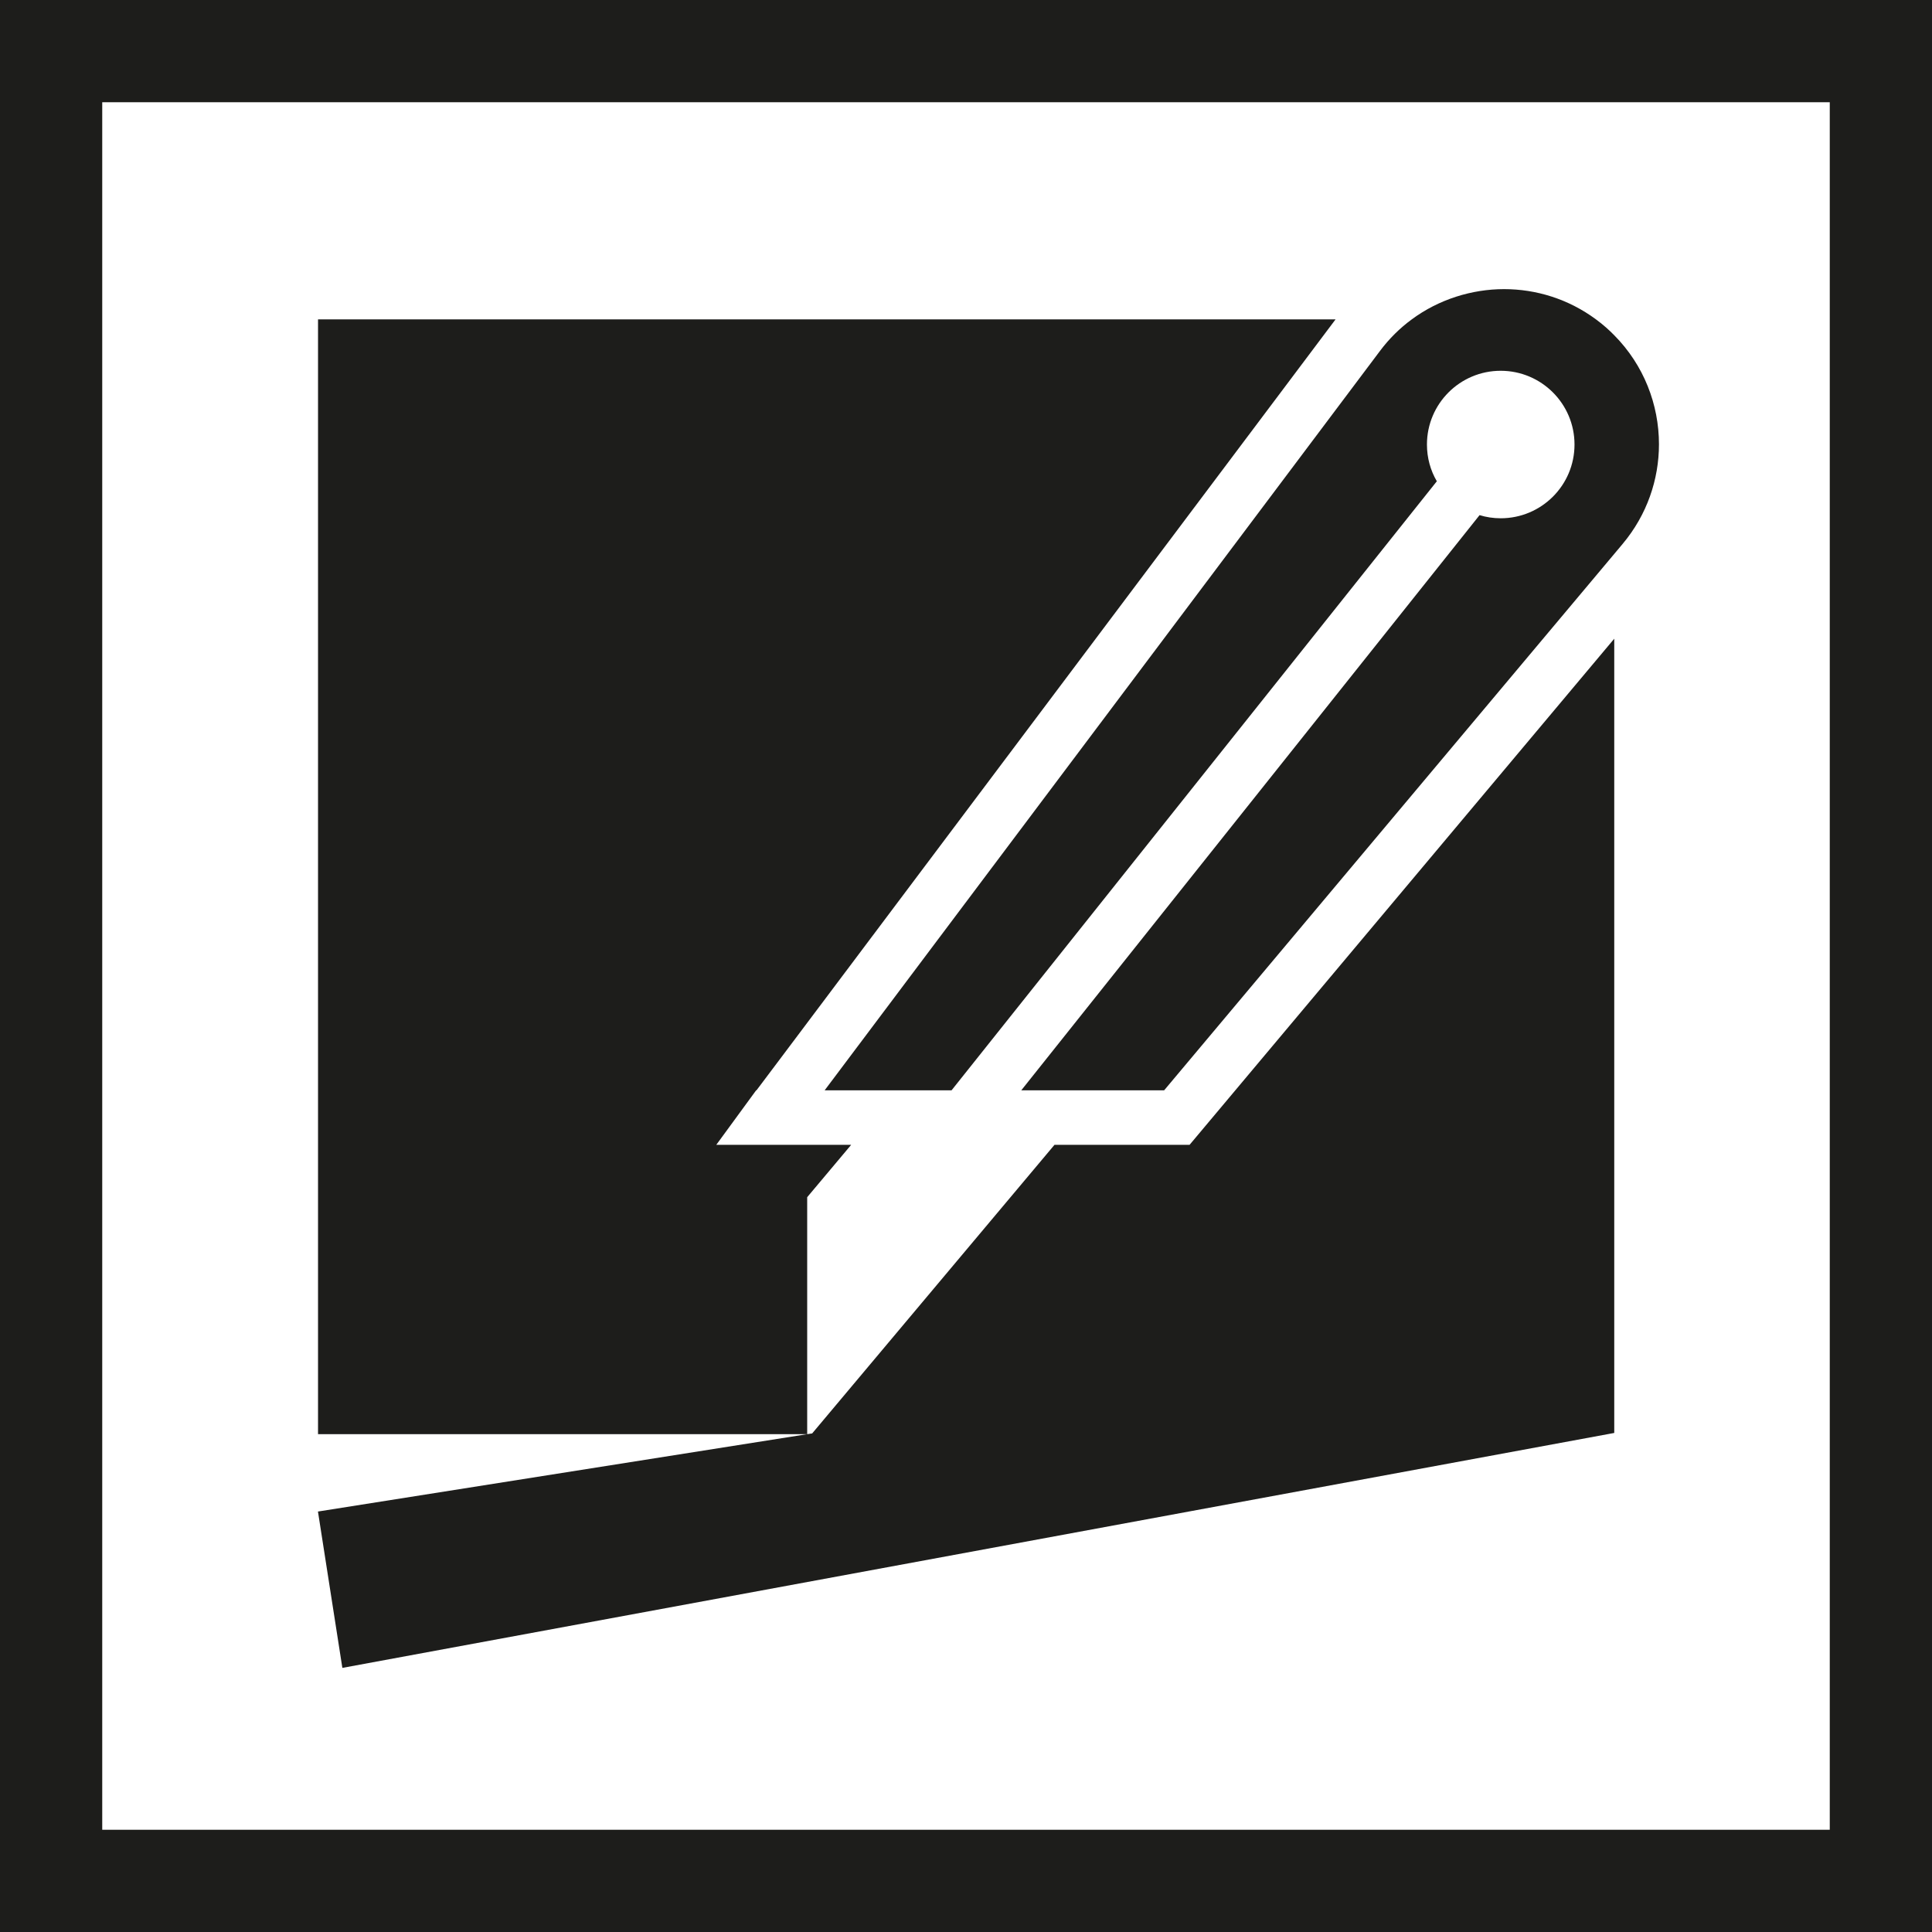
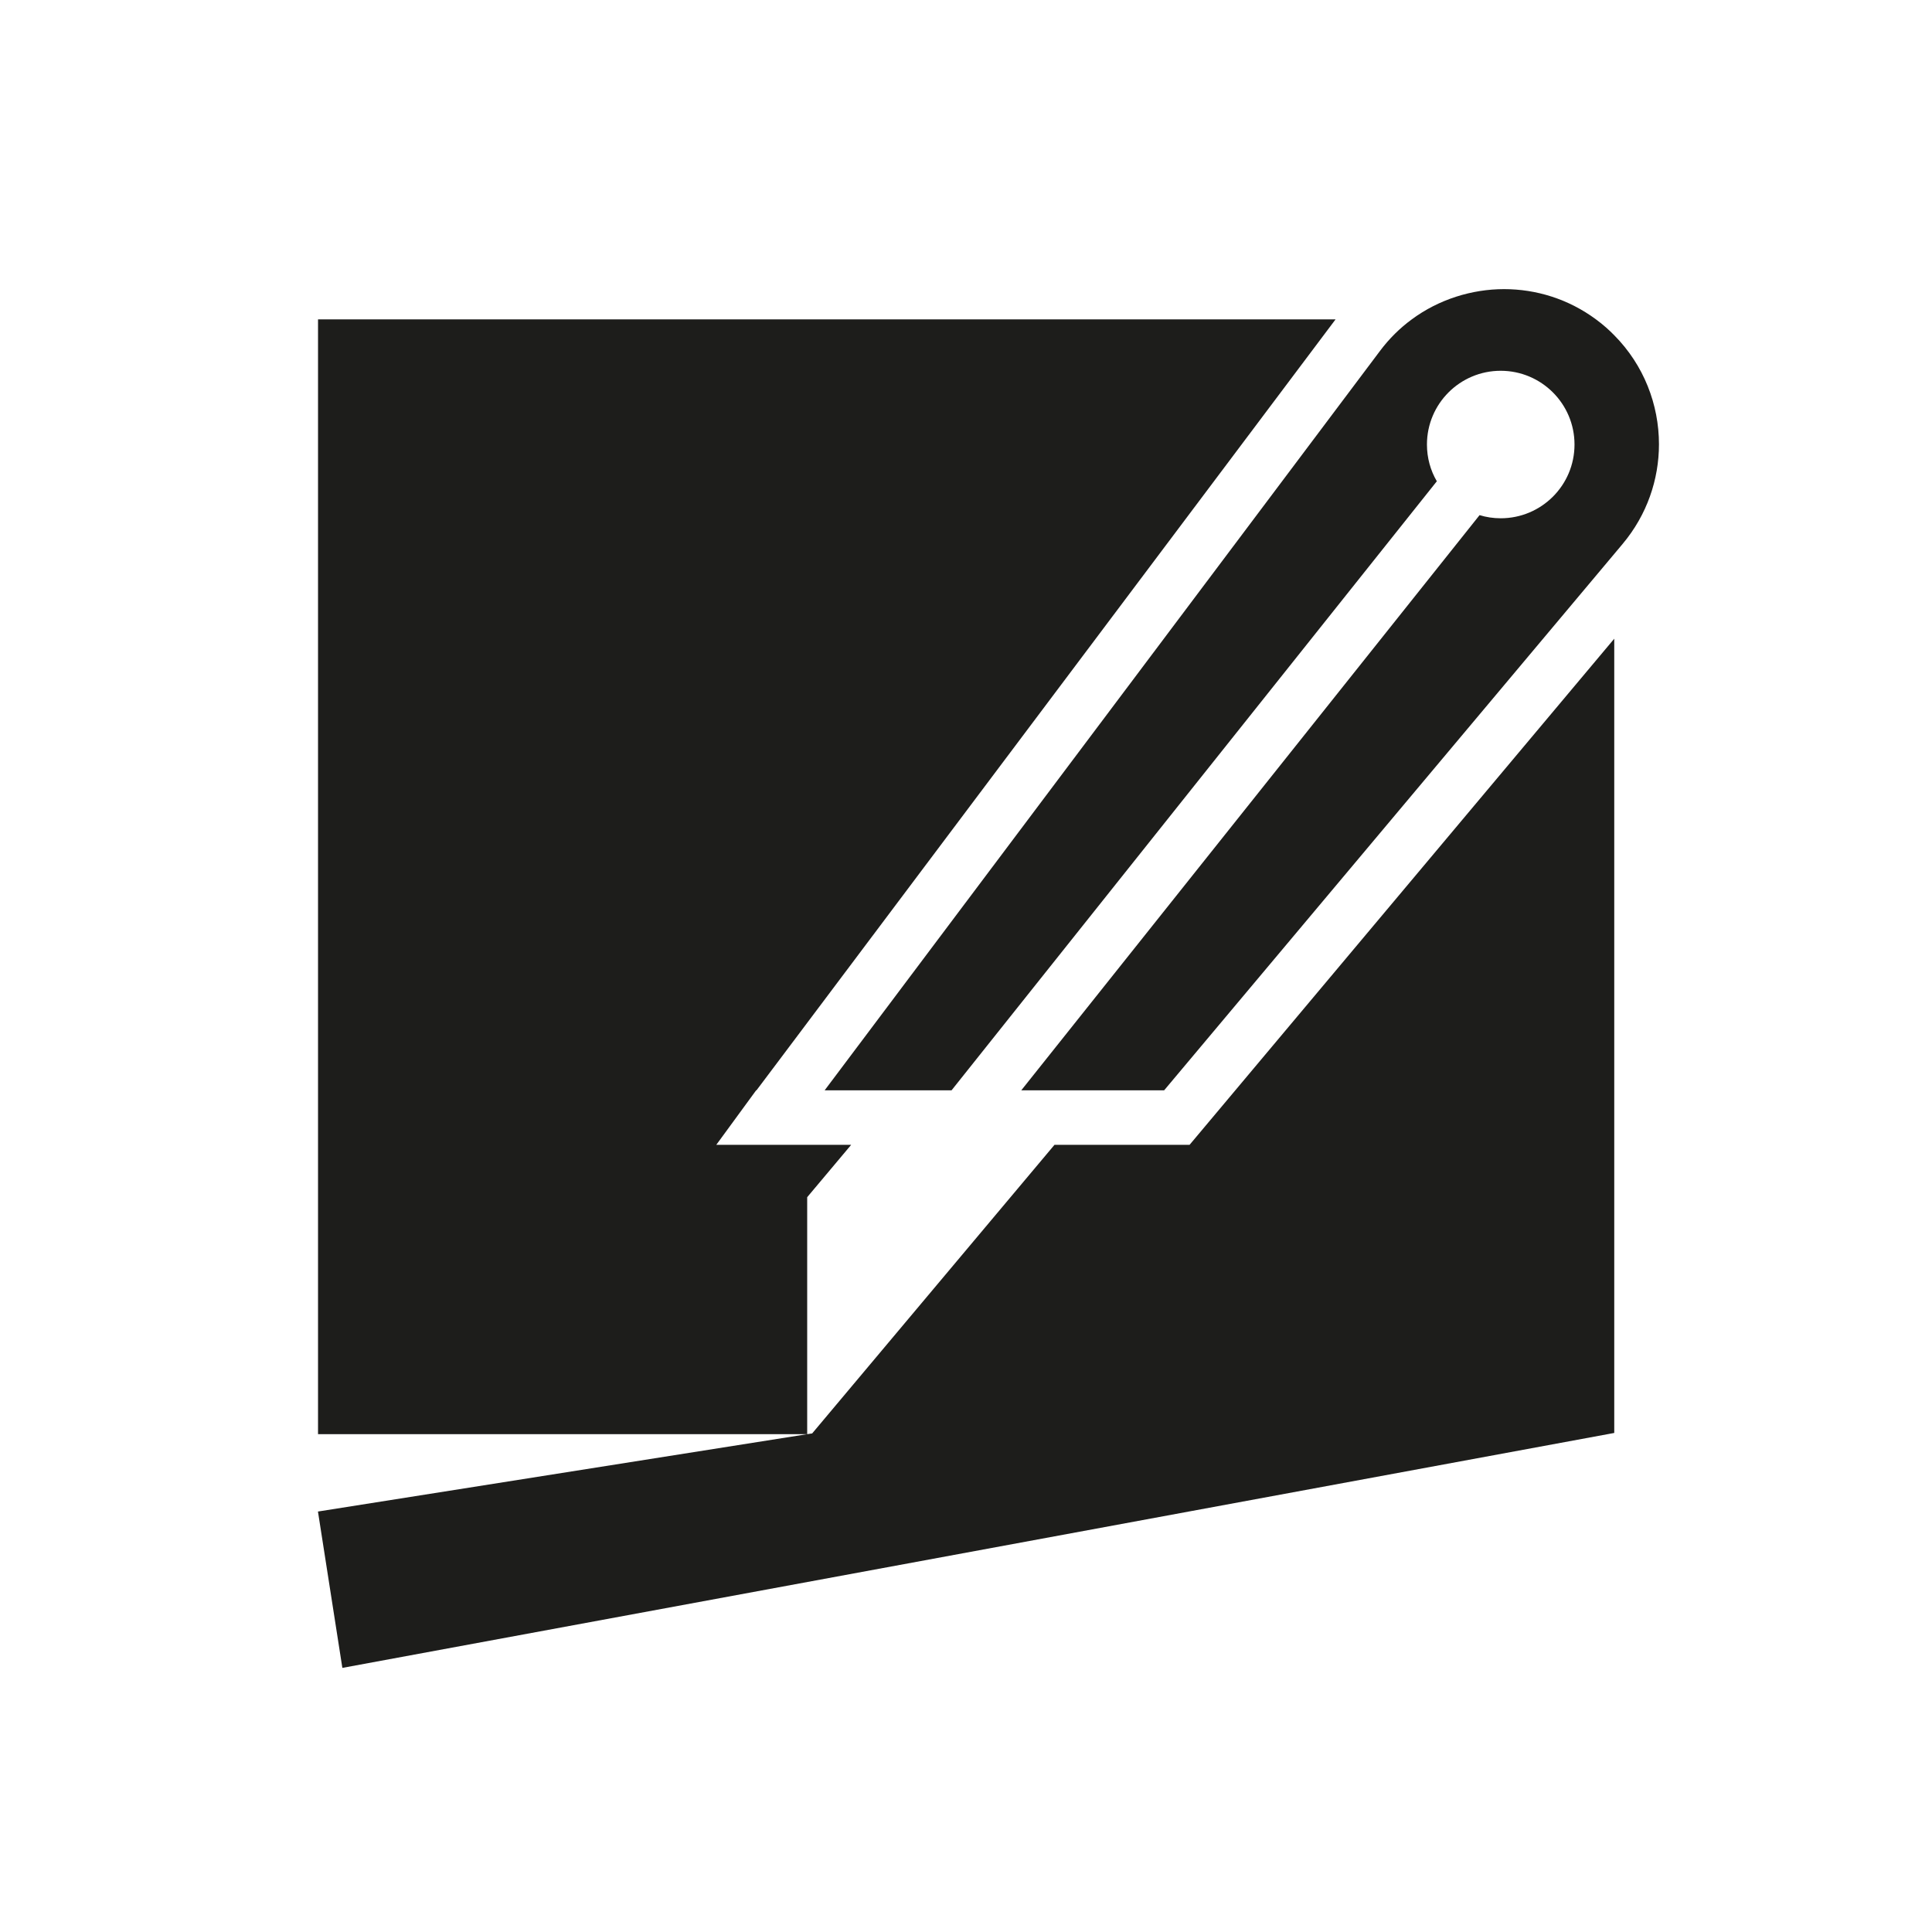
<svg xmlns="http://www.w3.org/2000/svg" id="Ebene_1" data-name="Ebene 1" viewBox="0 0 283.46 283.46">
  <defs>
    <style>
      .cls-1 {
        fill: #1d1d1b;
      }
    </style>
  </defs>
-   <path class="cls-1" d="M0,0v283.46h283.46V0H0ZM268.46,268.46H15V15h253.46v253.46Z" />
  <path class="cls-1" d="M139.61,159.97l71.2-89.36c-.93-1.58-1.45-3.43-1.45-5.39,0-5.98,4.85-10.82,10.82-10.82s10.83,4.84,10.83,10.82-4.85,10.82-10.83,10.82c-1.08,0-2.12-.16-3.1-.46l-67.24,84.39h20.96l66.04-78.7,1.24-1.48c3.57-4.26,5.32-9.45,5.32-14.61,0-5.82-2.22-11.61-6.56-15.99-.38-.39-.78-.77-1.2-1.14-.48-.42-.97-.82-1.48-1.19-4.04-2.99-8.78-4.44-13.49-4.44s-9.57,1.5-13.54,4.44c-1.73,1.27-3.31,2.82-4.67,4.64l-81.47,108.47h18.62Z" />
  <polygon class="cls-1" points="50.23 244.71 236.84 210.24 236.84 93.71 176.93 165.11 174.53 167.97 154.71 167.97 119.16 210.31 118.43 210.42 118.43 175.65 124.88 167.97 105.09 167.97 110.94 159.97 110.99 159.97 114.6 155.17 195.95 46.86 46.66 46.86 46.66 210.42 118.43 210.42 46.65 221.77 50.23 244.71" />
</svg>